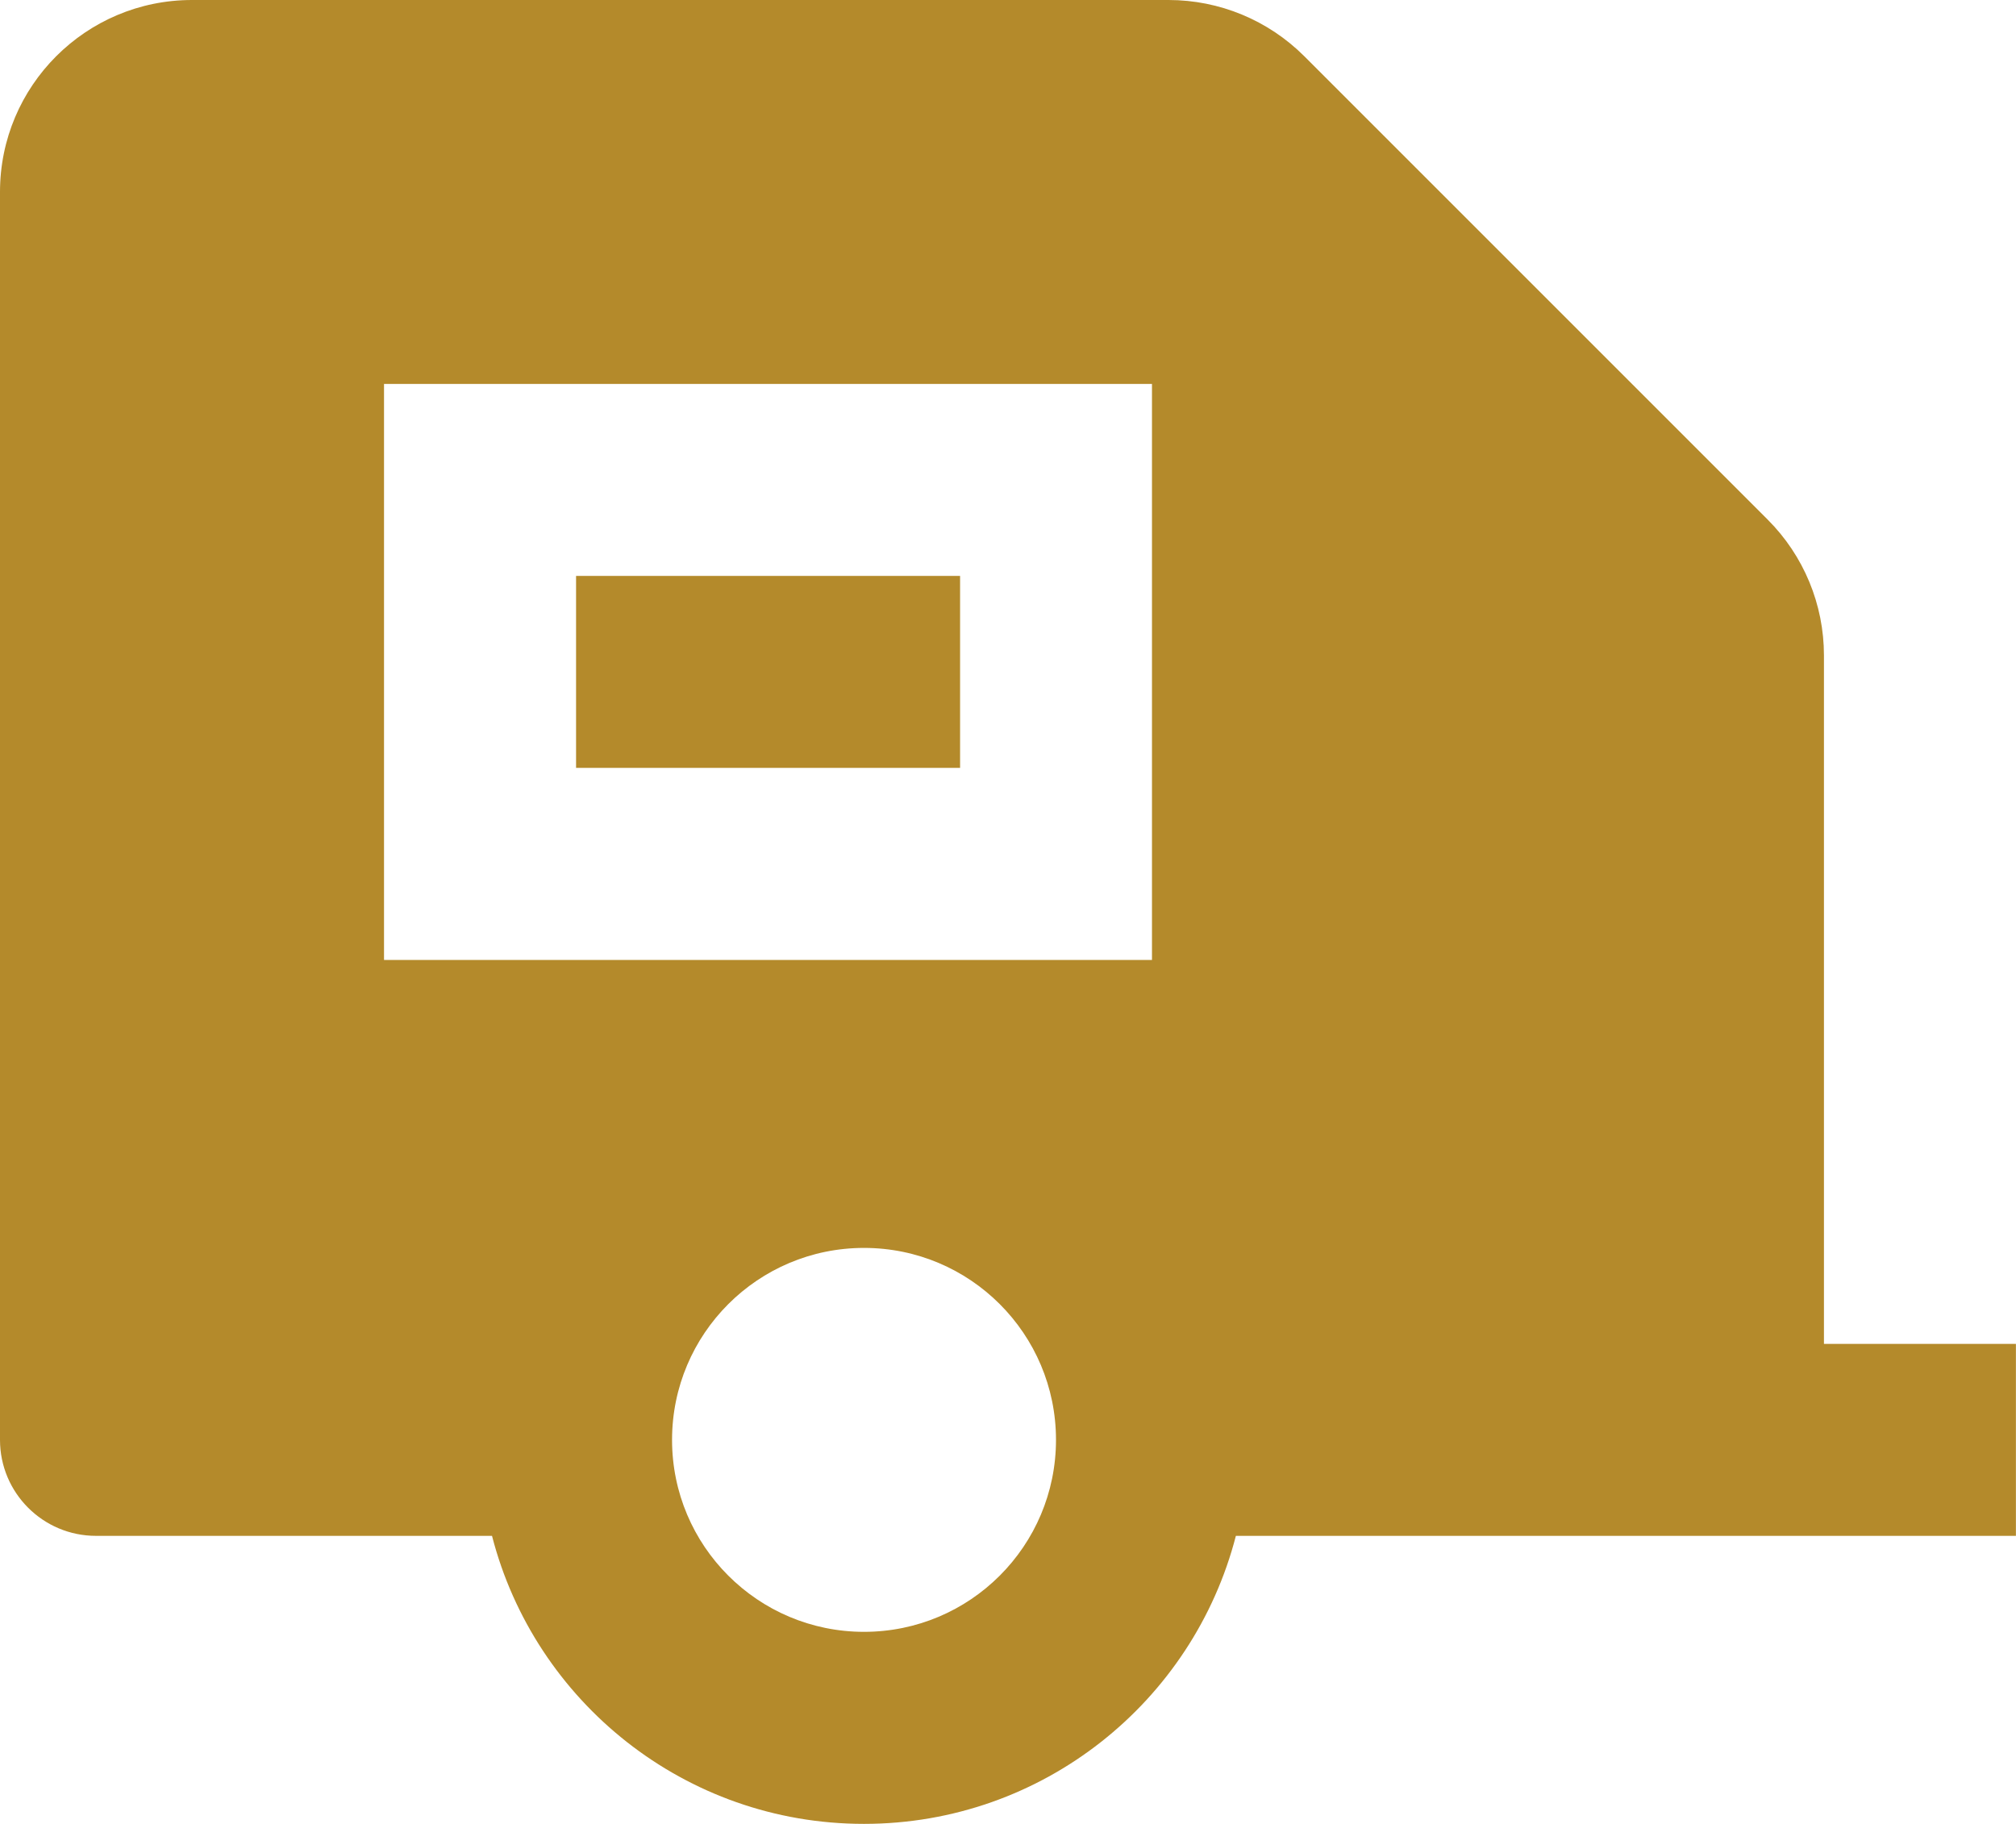
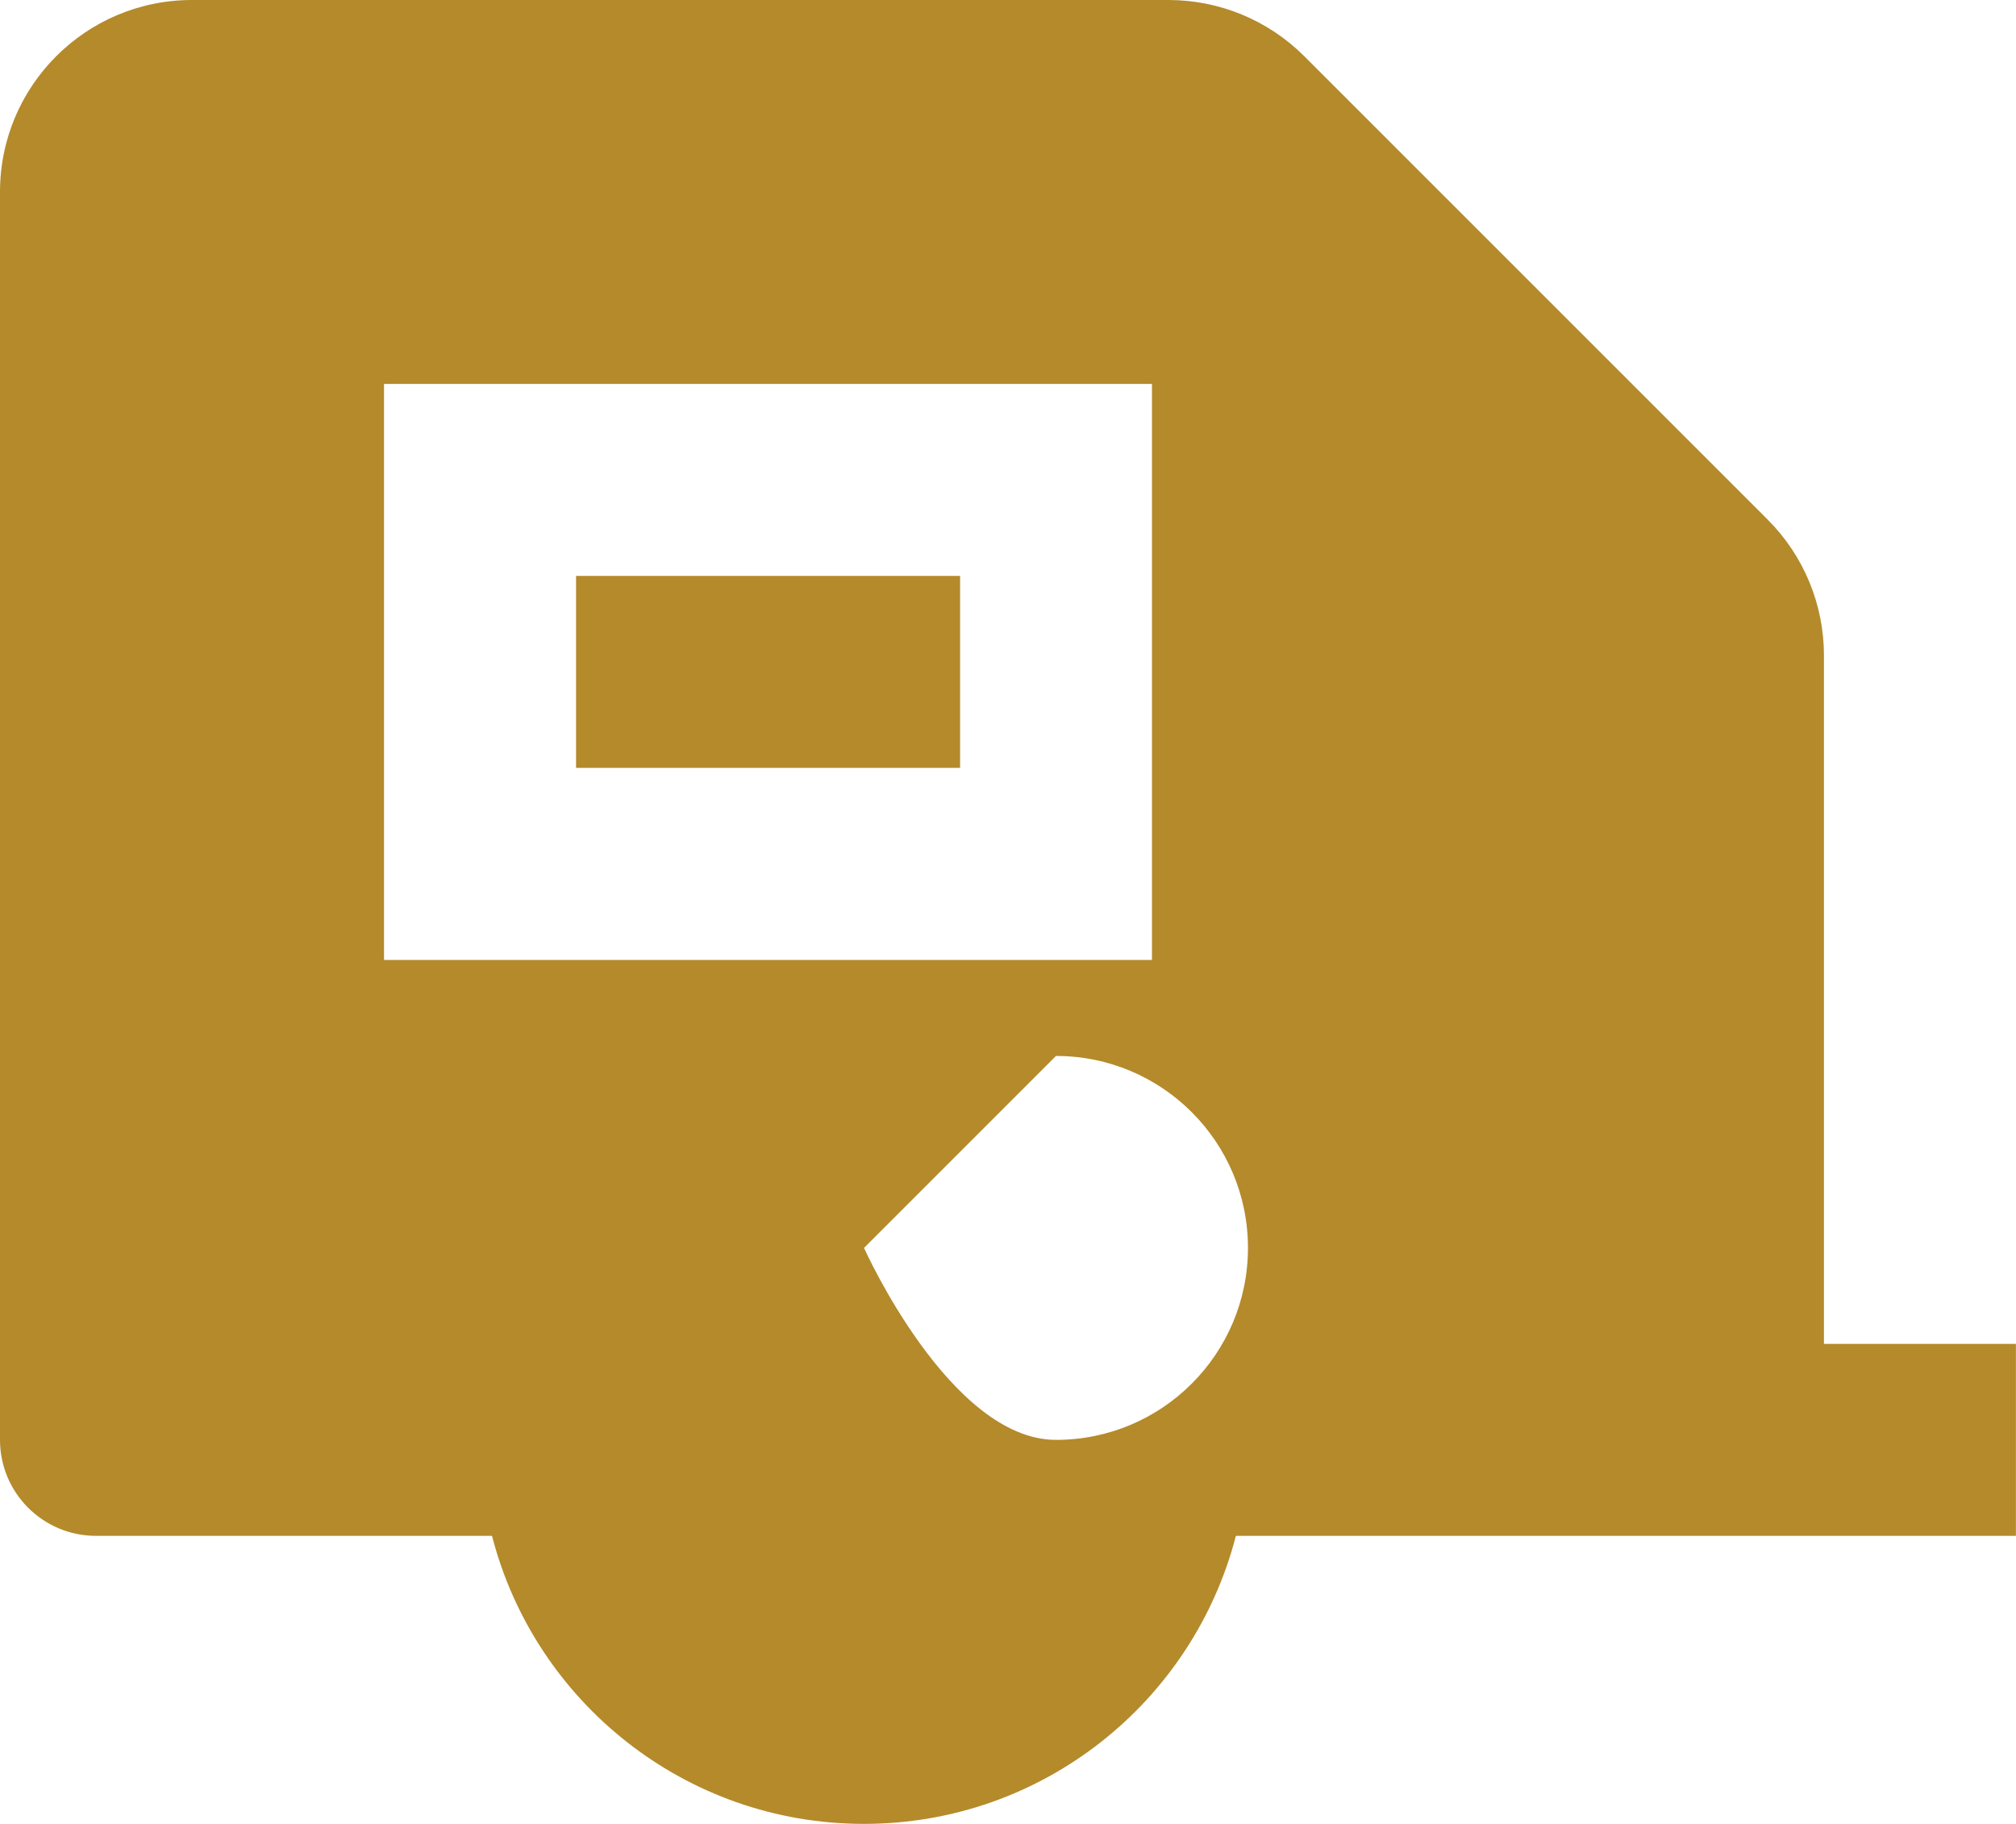
<svg xmlns="http://www.w3.org/2000/svg" id="Layer_2" viewBox="0 0 258.55 233.92">
  <defs>
    <style>.cls-1{fill:#b48a2b;}</style>
  </defs>
  <g id="Layer_1-2">
-     <path class="cls-1" d="M149.86,0c6.53,0,12.79,2.59,17.41,7.21l59.44,59.44c4.62,4.62,7.21,10.88,7.21,17.41v88.3h24.62v24.62h-100.04c-5.48,21.25-24.75,36.94-47.7,36.94s-42.23-15.69-47.7-36.94H12.31c-6.8,0-12.31-5.52-12.31-12.31V24.62C0,11.02,11.02,0,24.62,0h125.23Zm-39.05,160.05c-13.6,0-24.62,11.02-24.62,24.62s11.02,24.62,24.62,24.62,24.62-11.02,24.62-24.62-11.02-24.62-24.62-24.62Zm36.94-110.81H49.25V123.12h98.49V49.25Zm-24.62,24.62v24.62h-49.25v-24.62h49.25Z" />
+     <path class="cls-1" d="M149.86,0c6.53,0,12.79,2.59,17.41,7.21l59.44,59.44c4.62,4.62,7.21,10.88,7.21,17.41v88.3h24.62v24.62h-100.04c-5.48,21.25-24.75,36.94-47.7,36.94s-42.23-15.69-47.7-36.94H12.31c-6.8,0-12.31-5.52-12.31-12.31V24.62C0,11.02,11.02,0,24.62,0h125.23Zm-39.05,160.05s11.02,24.62,24.62,24.62,24.62-11.02,24.62-24.62-11.02-24.62-24.62-24.62Zm36.94-110.81H49.25V123.12h98.49V49.25Zm-24.62,24.62v24.62h-49.25v-24.62h49.25Z" />
  </g>
</svg>